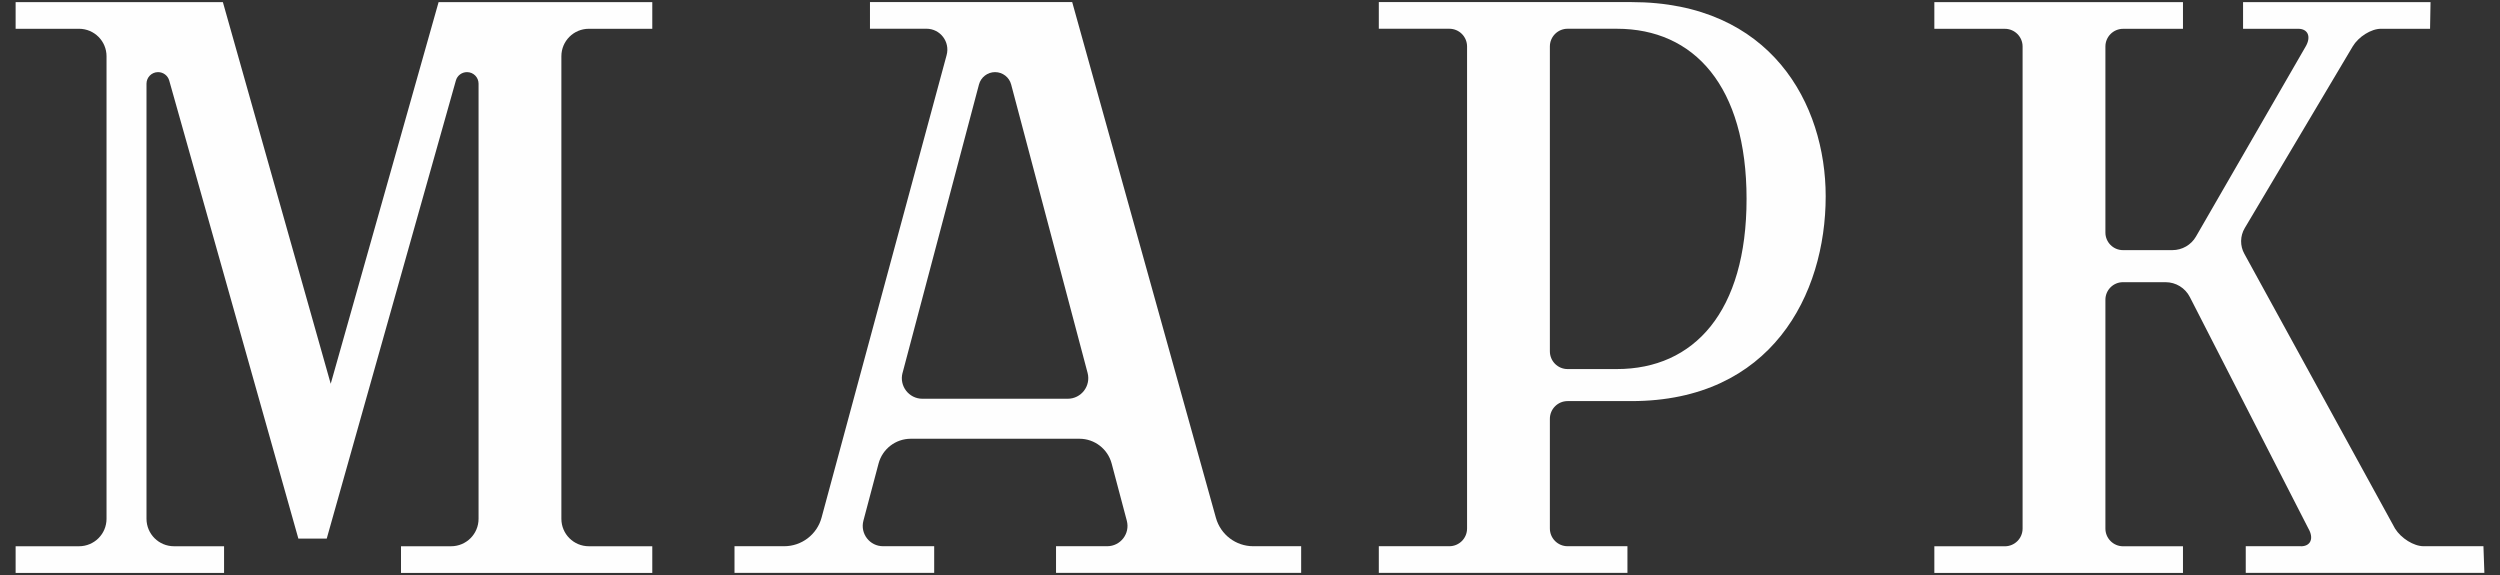
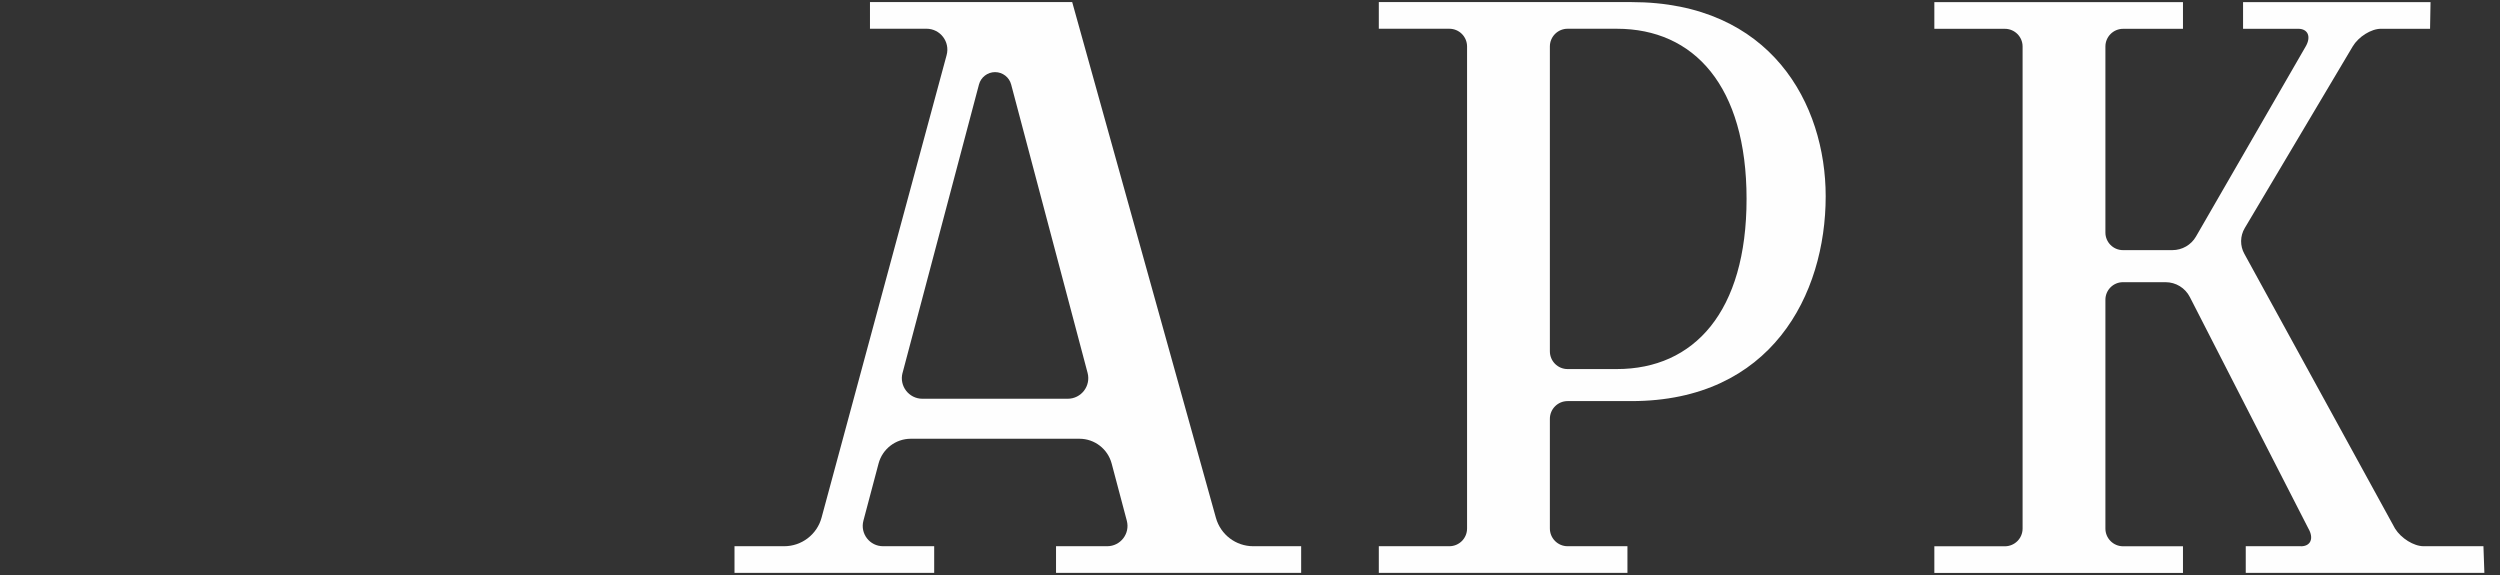
<svg xmlns="http://www.w3.org/2000/svg" xml:space="preserve" width="800px" height="184px" version="1.1" style="shape-rendering:geometricPrecision; text-rendering:geometricPrecision; image-rendering:optimizeQuality; fill-rule:evenodd; clip-rule:evenodd" viewBox="0 0 800 184">
  <rect x="0" y="0" width="800" height="184" fill="#333333" stroke="none" />
  <defs>
    <style type="text/css"> .fil0 {fill:#FEFEFE;fill-rule:nonzero} </style>
  </defs>
  <g id="Слой_x0020_1">
-     <path class="fil0" d="M104.55 172.36l41.33 -146.59c0.44,-1.6 1.91,-2.69 3.56,-2.69 2.05,0 3.7,1.65 3.7,3.7l0 139.23c0,4.86 -3.93,8.79 -8.79,8.79l-16.03 0 0 8.53 80.41 0 0 -8.53 -20.3 0c-4.86,0 -8.79,-3.93 -8.79,-8.79l0 -148.01c0,-4.86 3.93,-8.79 8.79,-8.79l20.3 0 0 -8.53 -68.38 0 -34.52 122.13 -34.51 -122.13 -66.32 0 0 8.53 20.29 0c4.86,0 8.8,3.93 8.8,8.79l0 148.01c0,4.86 -3.94,8.79 -8.8,8.79l-20.29 0 0 8.53 66.7 0 0 -8.53 -16.02 0c-4.86,0 -8.8,-3.93 -8.8,-8.79l0 -139.23c0,-2.05 1.66,-3.7 3.7,-3.7 1.66,0 3.11,1.09 3.57,2.69l41.33 146.59 9.08 0 -0.01 0z" />
    <path class="fil0" d="M401.03 174.79c-5.55,0 -10.43,-3.7 -11.93,-9.06l-46 -165.07 -64.71 0 0 8.53 18.07 0c4.41,0 7.61,4.18 6.46,8.44l-40.02 148.01c-1.46,5.4 -6.36,9.15 -11.96,9.15l-15.9 0 0 8.53 63.9 0 0 -8.53 -16.37 0c-4.26,0 -7.37,-4.03 -6.28,-8.16l4.85 -18.3c1.24,-4.68 5.47,-7.93 10.31,-7.93l53.97 0c4.84,0 9.06,3.25 10.31,7.93l4.85 18.3c1.09,4.13 -2.02,8.16 -6.28,8.16l-16.37 0 0 8.53 78.44 0 0 -8.53 -15.33 0 -0.01 0zm-112.21 -55.46l24.45 -92.29c0.62,-2.33 2.74,-3.96 5.15,-3.96 2.42,0 4.54,1.63 5.15,3.96l24.46 92.29c1.1,4.19 -2.05,8.27 -6.37,8.27l-46.49 0c-4.32,0 -7.47,-4.1 -6.36,-8.27l0.01 0z" />
    <path class="fil0" d="M501.63 128.35l20.44 0c44.69,0 62.15,-34.03 62.15,-65.53 0,-29.49 -17.46,-62.15 -62.15,-62.15l-80.85 0 0 8.53 22.57 0c3.14,0 5.67,2.54 5.67,5.67l0 154.25c0,3.14 -2.54,5.67 -5.67,5.67l-22.57 0 0 8.53 79.56 0 0 -8.53 -19.15 0c-3.13,0 -5.67,-2.54 -5.67,-5.67l0 -35.1c0,-3.14 2.55,-5.67 5.67,-5.67zm-5.67 -113.48c0,-3.14 2.54,-5.67 5.66,-5.67l15.76 0c24.72,0 41.52,18.35 41.52,54.45 0,36.09 -16.79,54.45 -41.52,54.45l-15.76 0c-3.13,0 -5.66,-2.55 -5.66,-5.67l0 -97.56z" />
    <path class="fil0" d="M736.29 174.79l-17.65 0 0 8.53 76.36 0 -0.3 -8.53 -19.15 0c-3.14,0 -7.22,-2.54 -9.15,-5.67l-48.19 -87.87c-1.45,-2.58 -1.4,-5.74 0.12,-8.28l34.53 -58.1c1.86,-3.13 5.91,-5.66 9.04,-5.66l15.72 0 0.15 -8.53 -59.99 0 0 8.53 17.65 0c3.13,0 4.2,2.54 2.39,5.66l-35.1 60.81c-1.55,2.7 -4.44,4.36 -7.55,4.36l-15.83 0c-3.09,0 -5.61,-2.52 -5.61,-5.62l0 -59.54c0,-3.13 2.54,-5.66 5.67,-5.66l19.15 0 0 -8.53 -79.56 0 0 8.53 22.57 0c3.13,0 5.67,2.54 5.67,5.66l0 154.26c0,3.14 -2.55,5.67 -5.67,5.67l-22.57 0 0 8.53 79.56 0 0 -8.53 -19.15 0c-3.14,0 -5.67,-2.54 -5.67,-5.67l0 -73.23c0,-3.1 2.52,-5.61 5.61,-5.61l13.64 0c3.28,0 6.27,1.82 7.77,4.75l37.94 74.09c1.81,3.14 0.74,5.67 -2.4,5.67l0 -0.02z" />
  </g>
</svg>